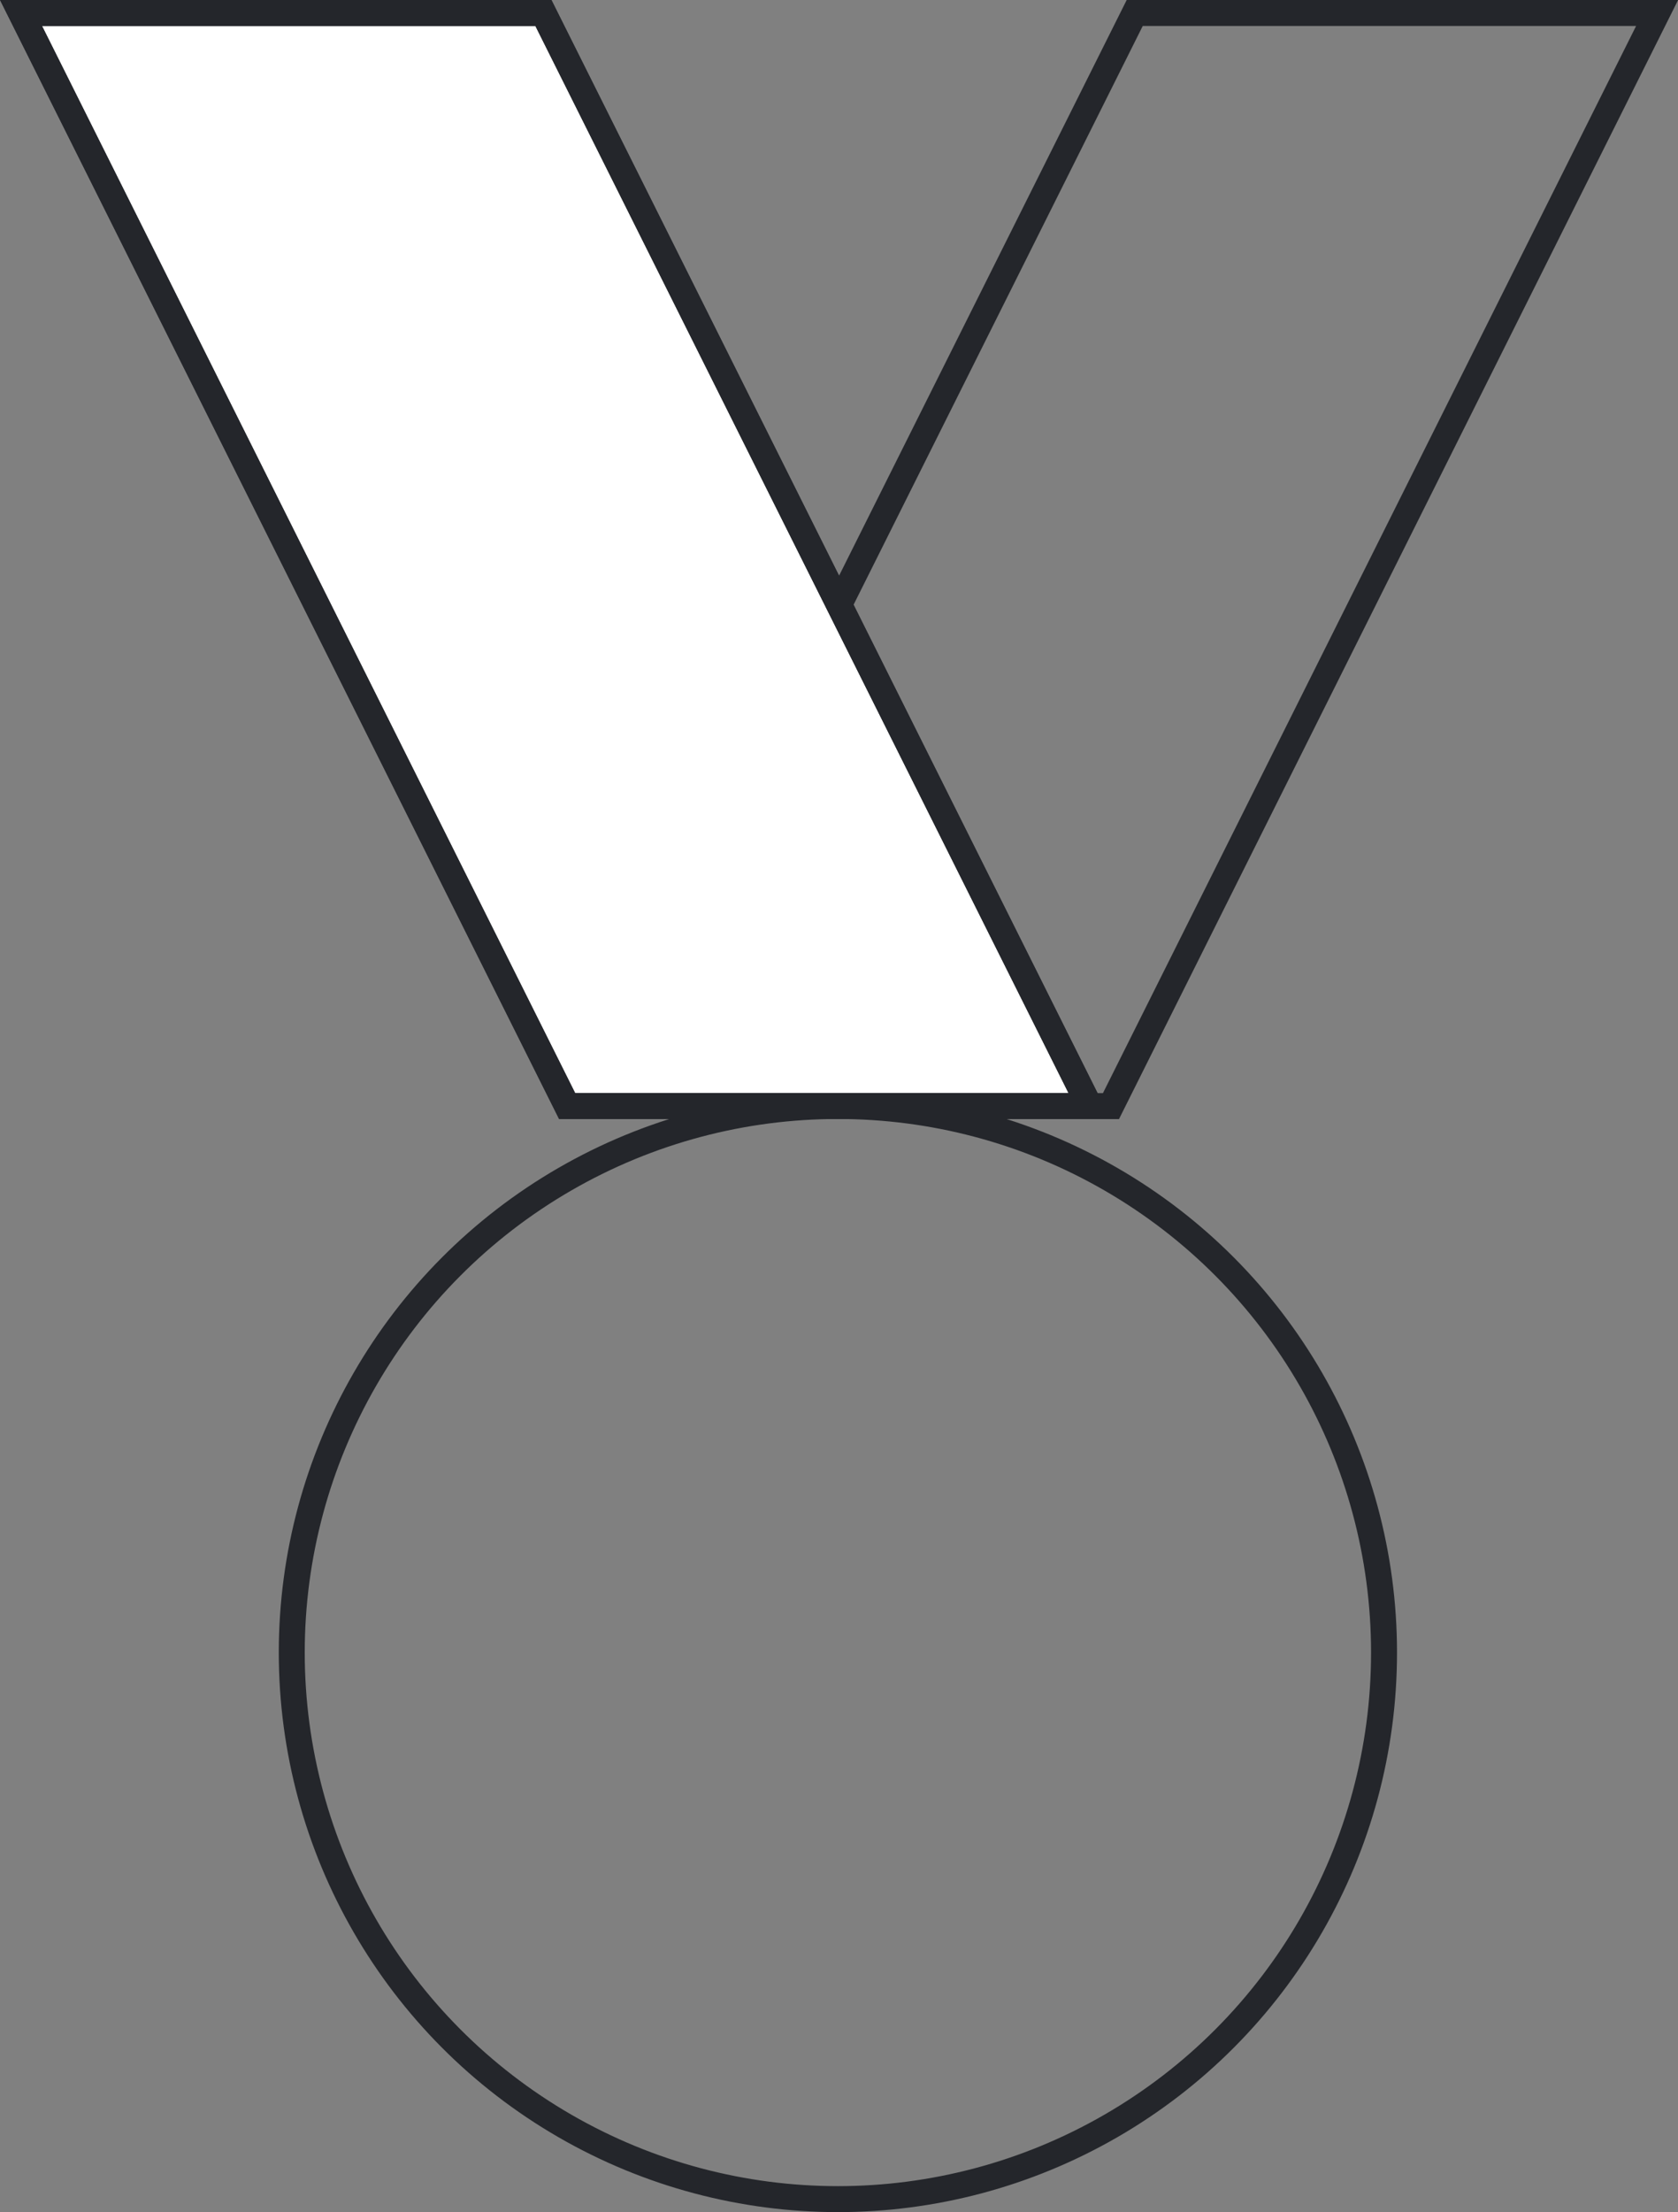
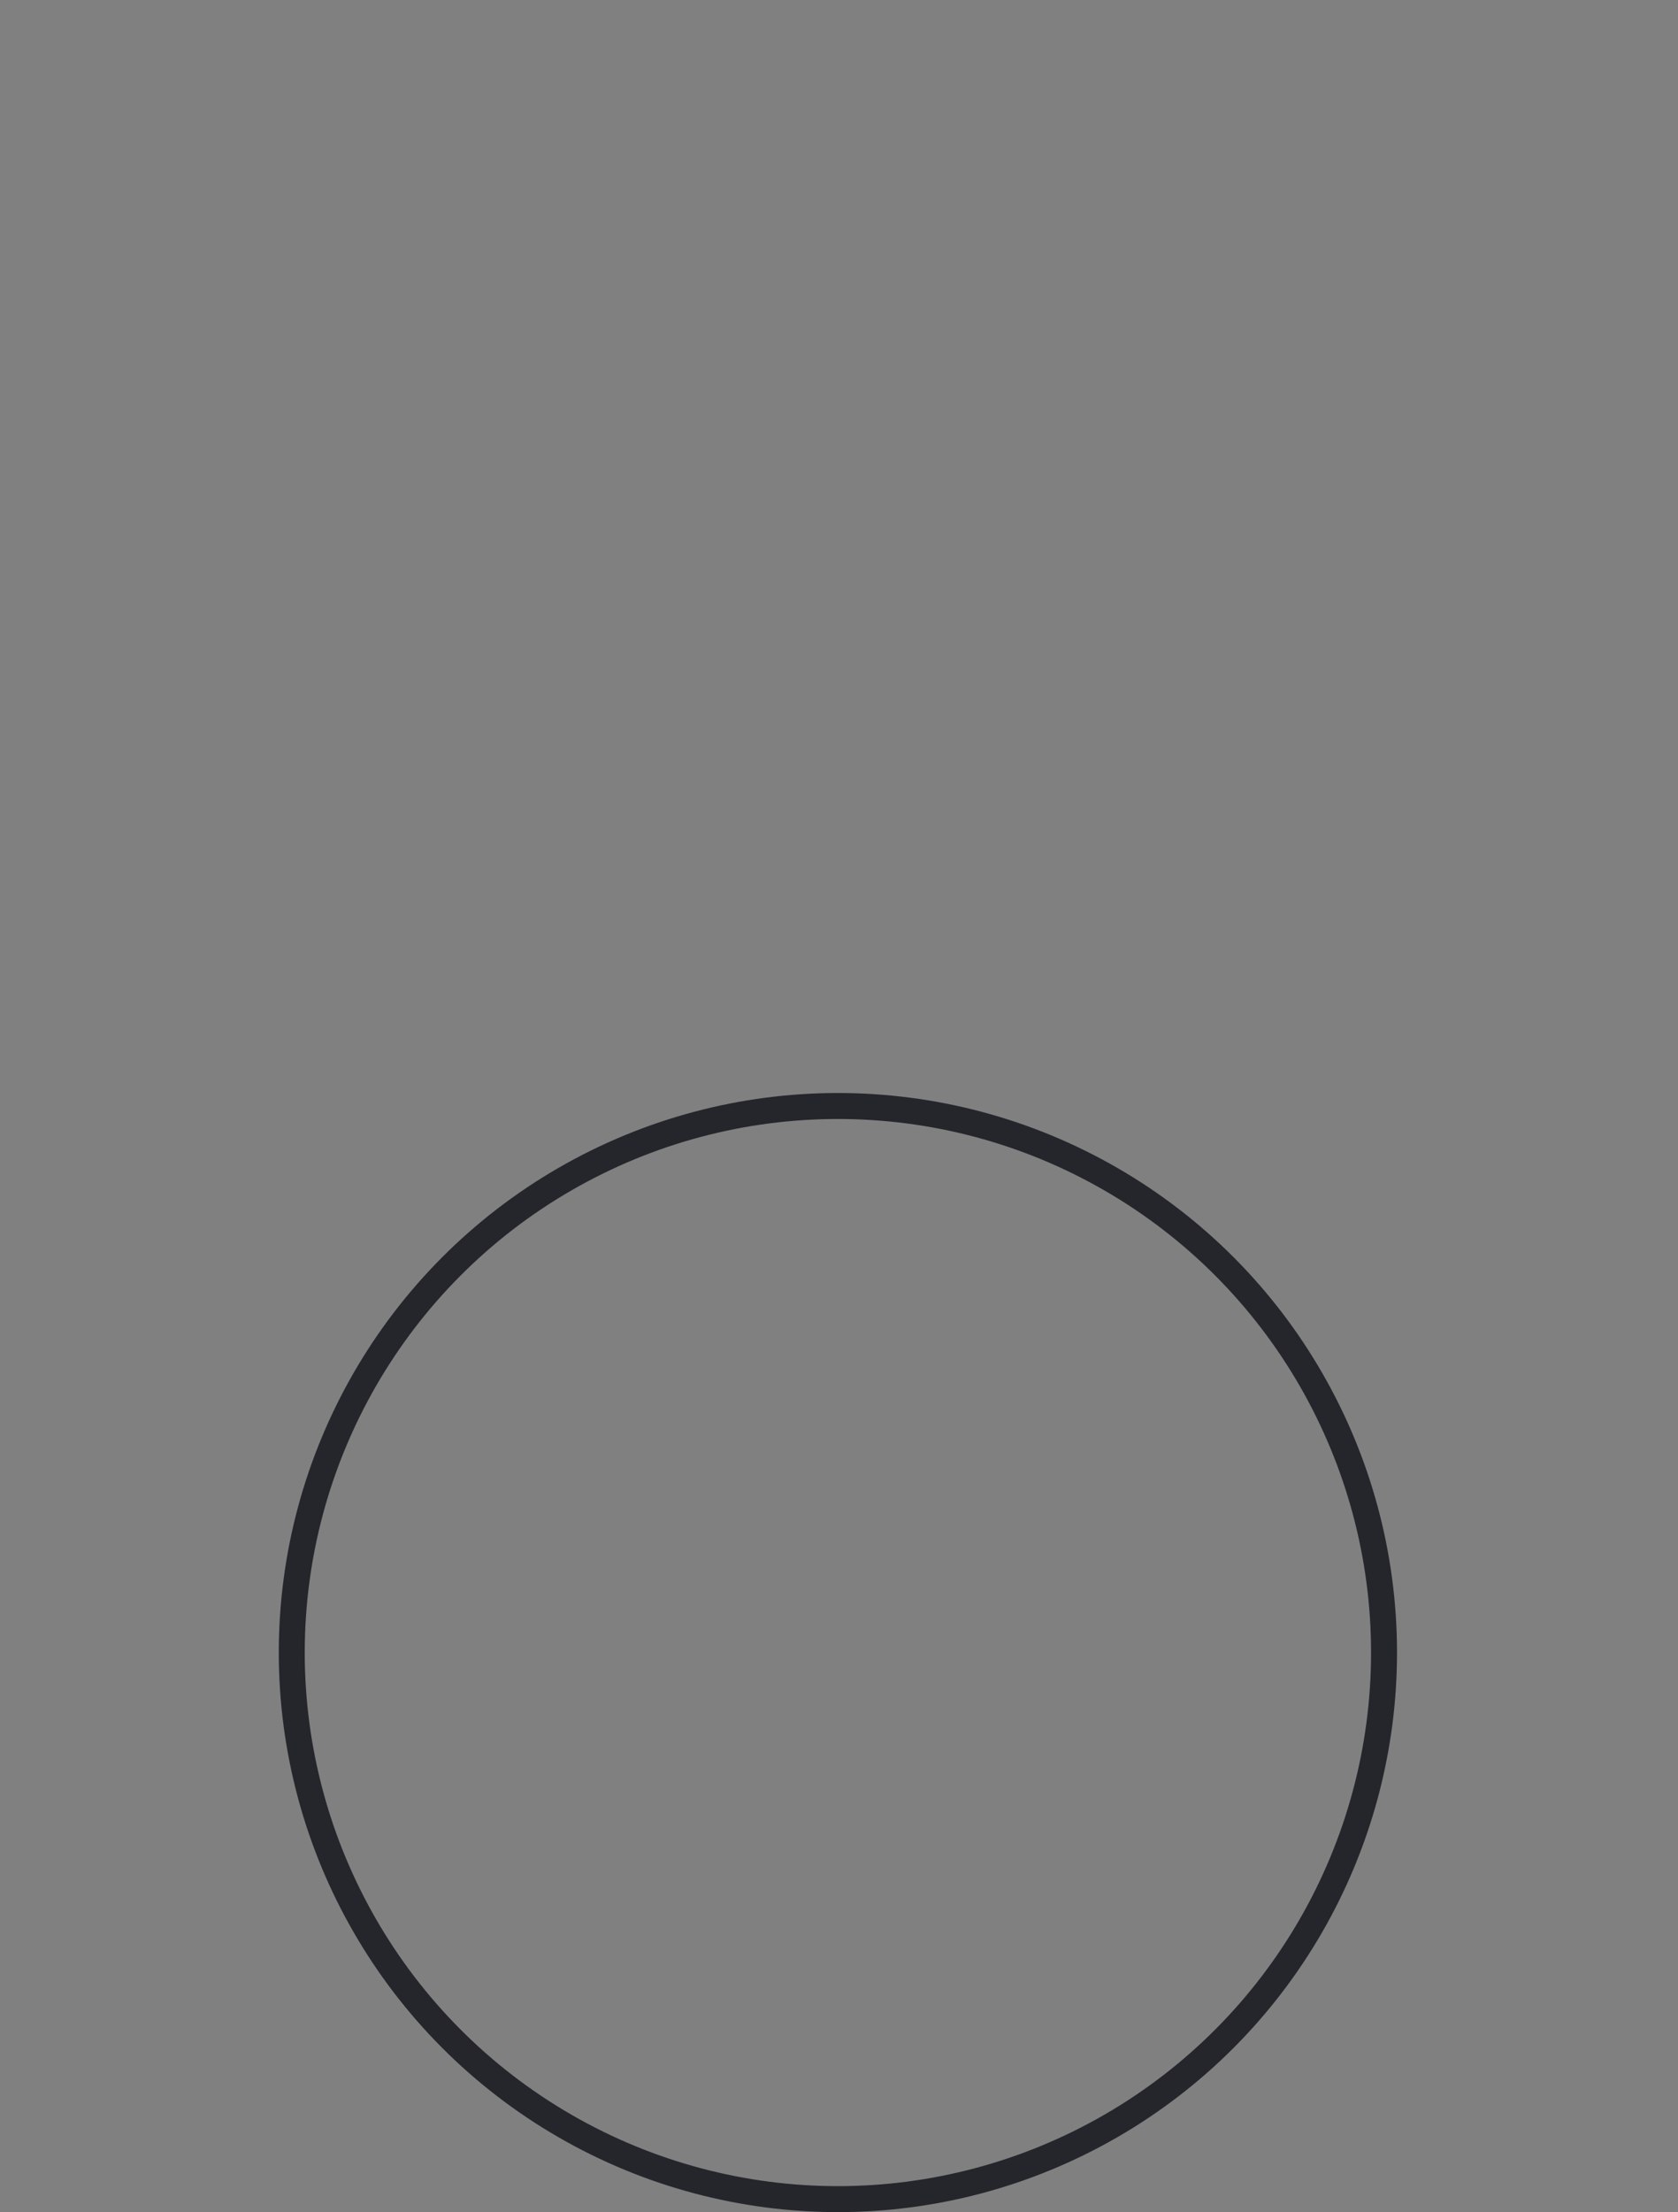
<svg xmlns="http://www.w3.org/2000/svg" id="Ebene_1" data-name="Ebene 1" width="129.29" height="170.31" viewBox="0 0 129.29 170.31">
  <rect x="0" y="0" width="129.29" height="170.31" fill="#808080" stroke="none" />
  <defs>
    <style>
      .cls-1 {
        fill: none;
        stroke-miterlimit: 10;
      }

      .cls-1, .cls-2 {
        stroke: #24262b;
        stroke-width: 2px;
      }

      .cls-2 {
        fill: #fff;
      }
    </style>
  </defs>
  <g id="Gruppe_200" data-name="Gruppe 200">
    <circle id="Ellipse_7" data-name="Ellipse 7" class="cls-1" cx="64.56" cy="127.23" r="42.08" />
-     <path id="Pfad_996" data-name="Pfad 996" class="cls-1" d="M127.68,1h-40.25l-42.08,84.16h40.25L127.68,1Z" />
-     <path id="Pfad_997" data-name="Pfad 997" class="cls-2" d="M1.62,1h40.25l42.08,84.16h-40.25L1.62,1Z" />
-     <path id="Pfad_998" data-name="Pfad 998" class="cls-1" d="M1.62,1h40.25l42.08,84.16h-40.25L1.62,1Z" />
  </g>
</svg>